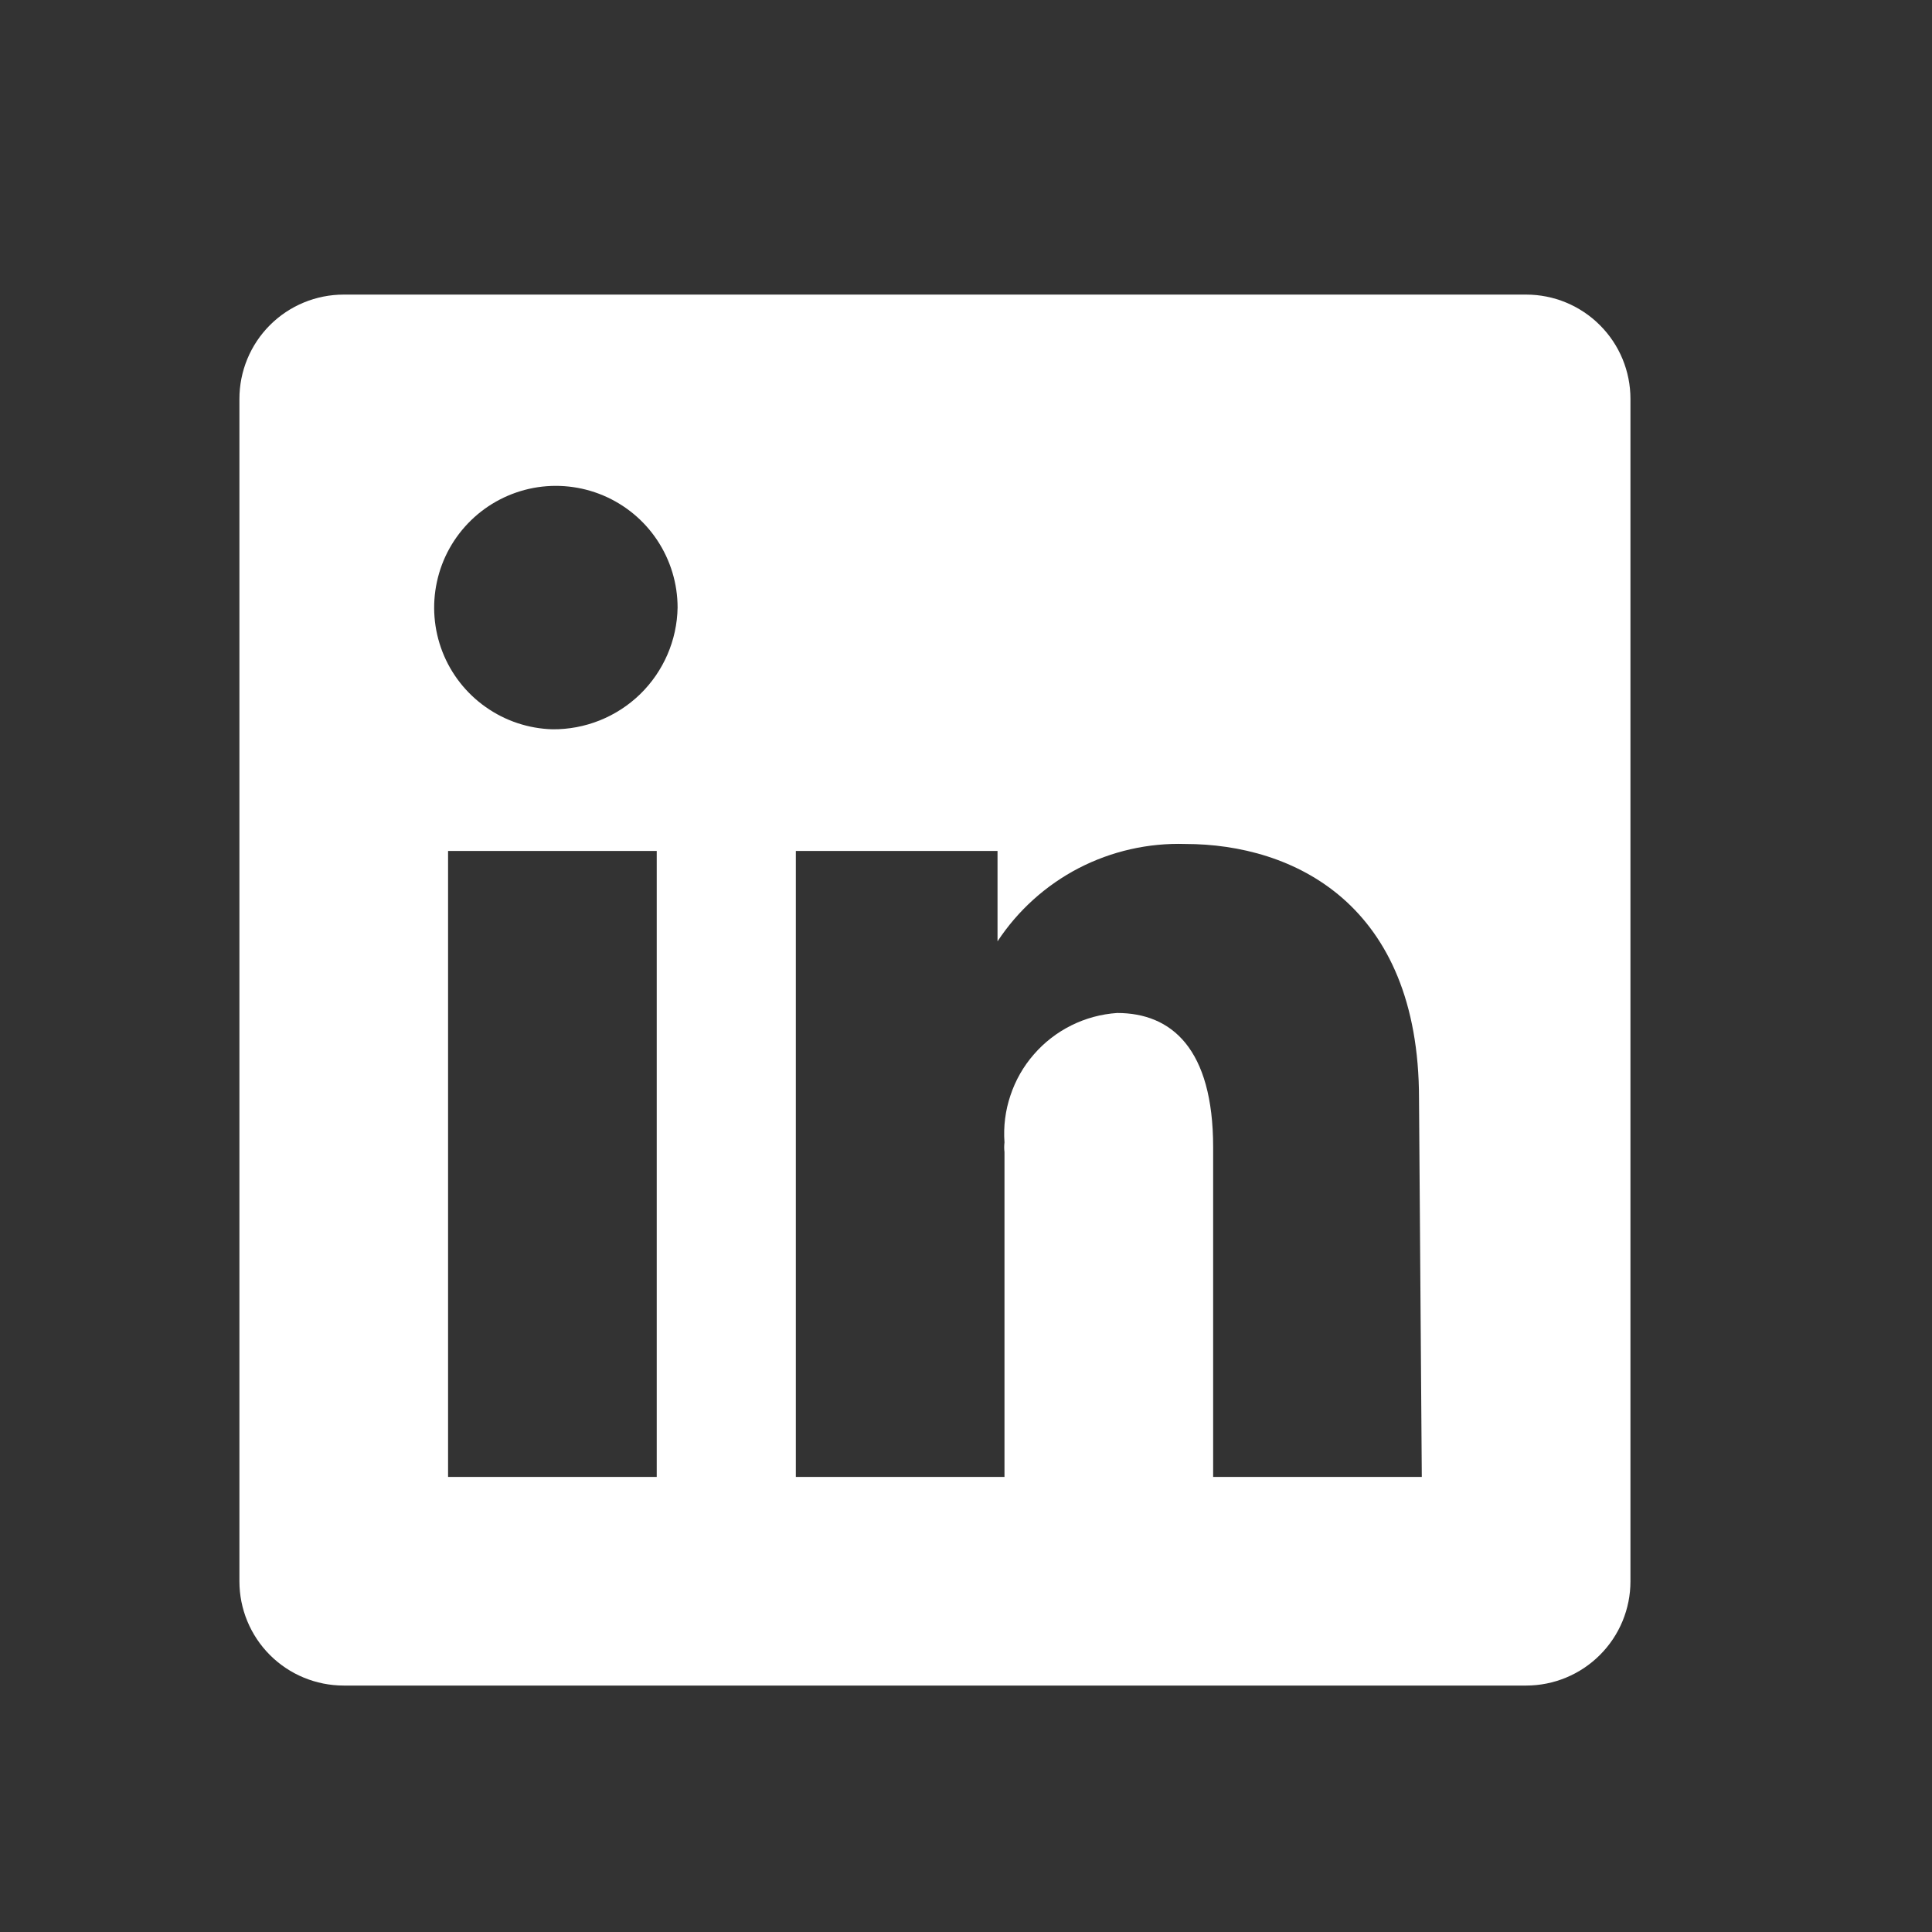
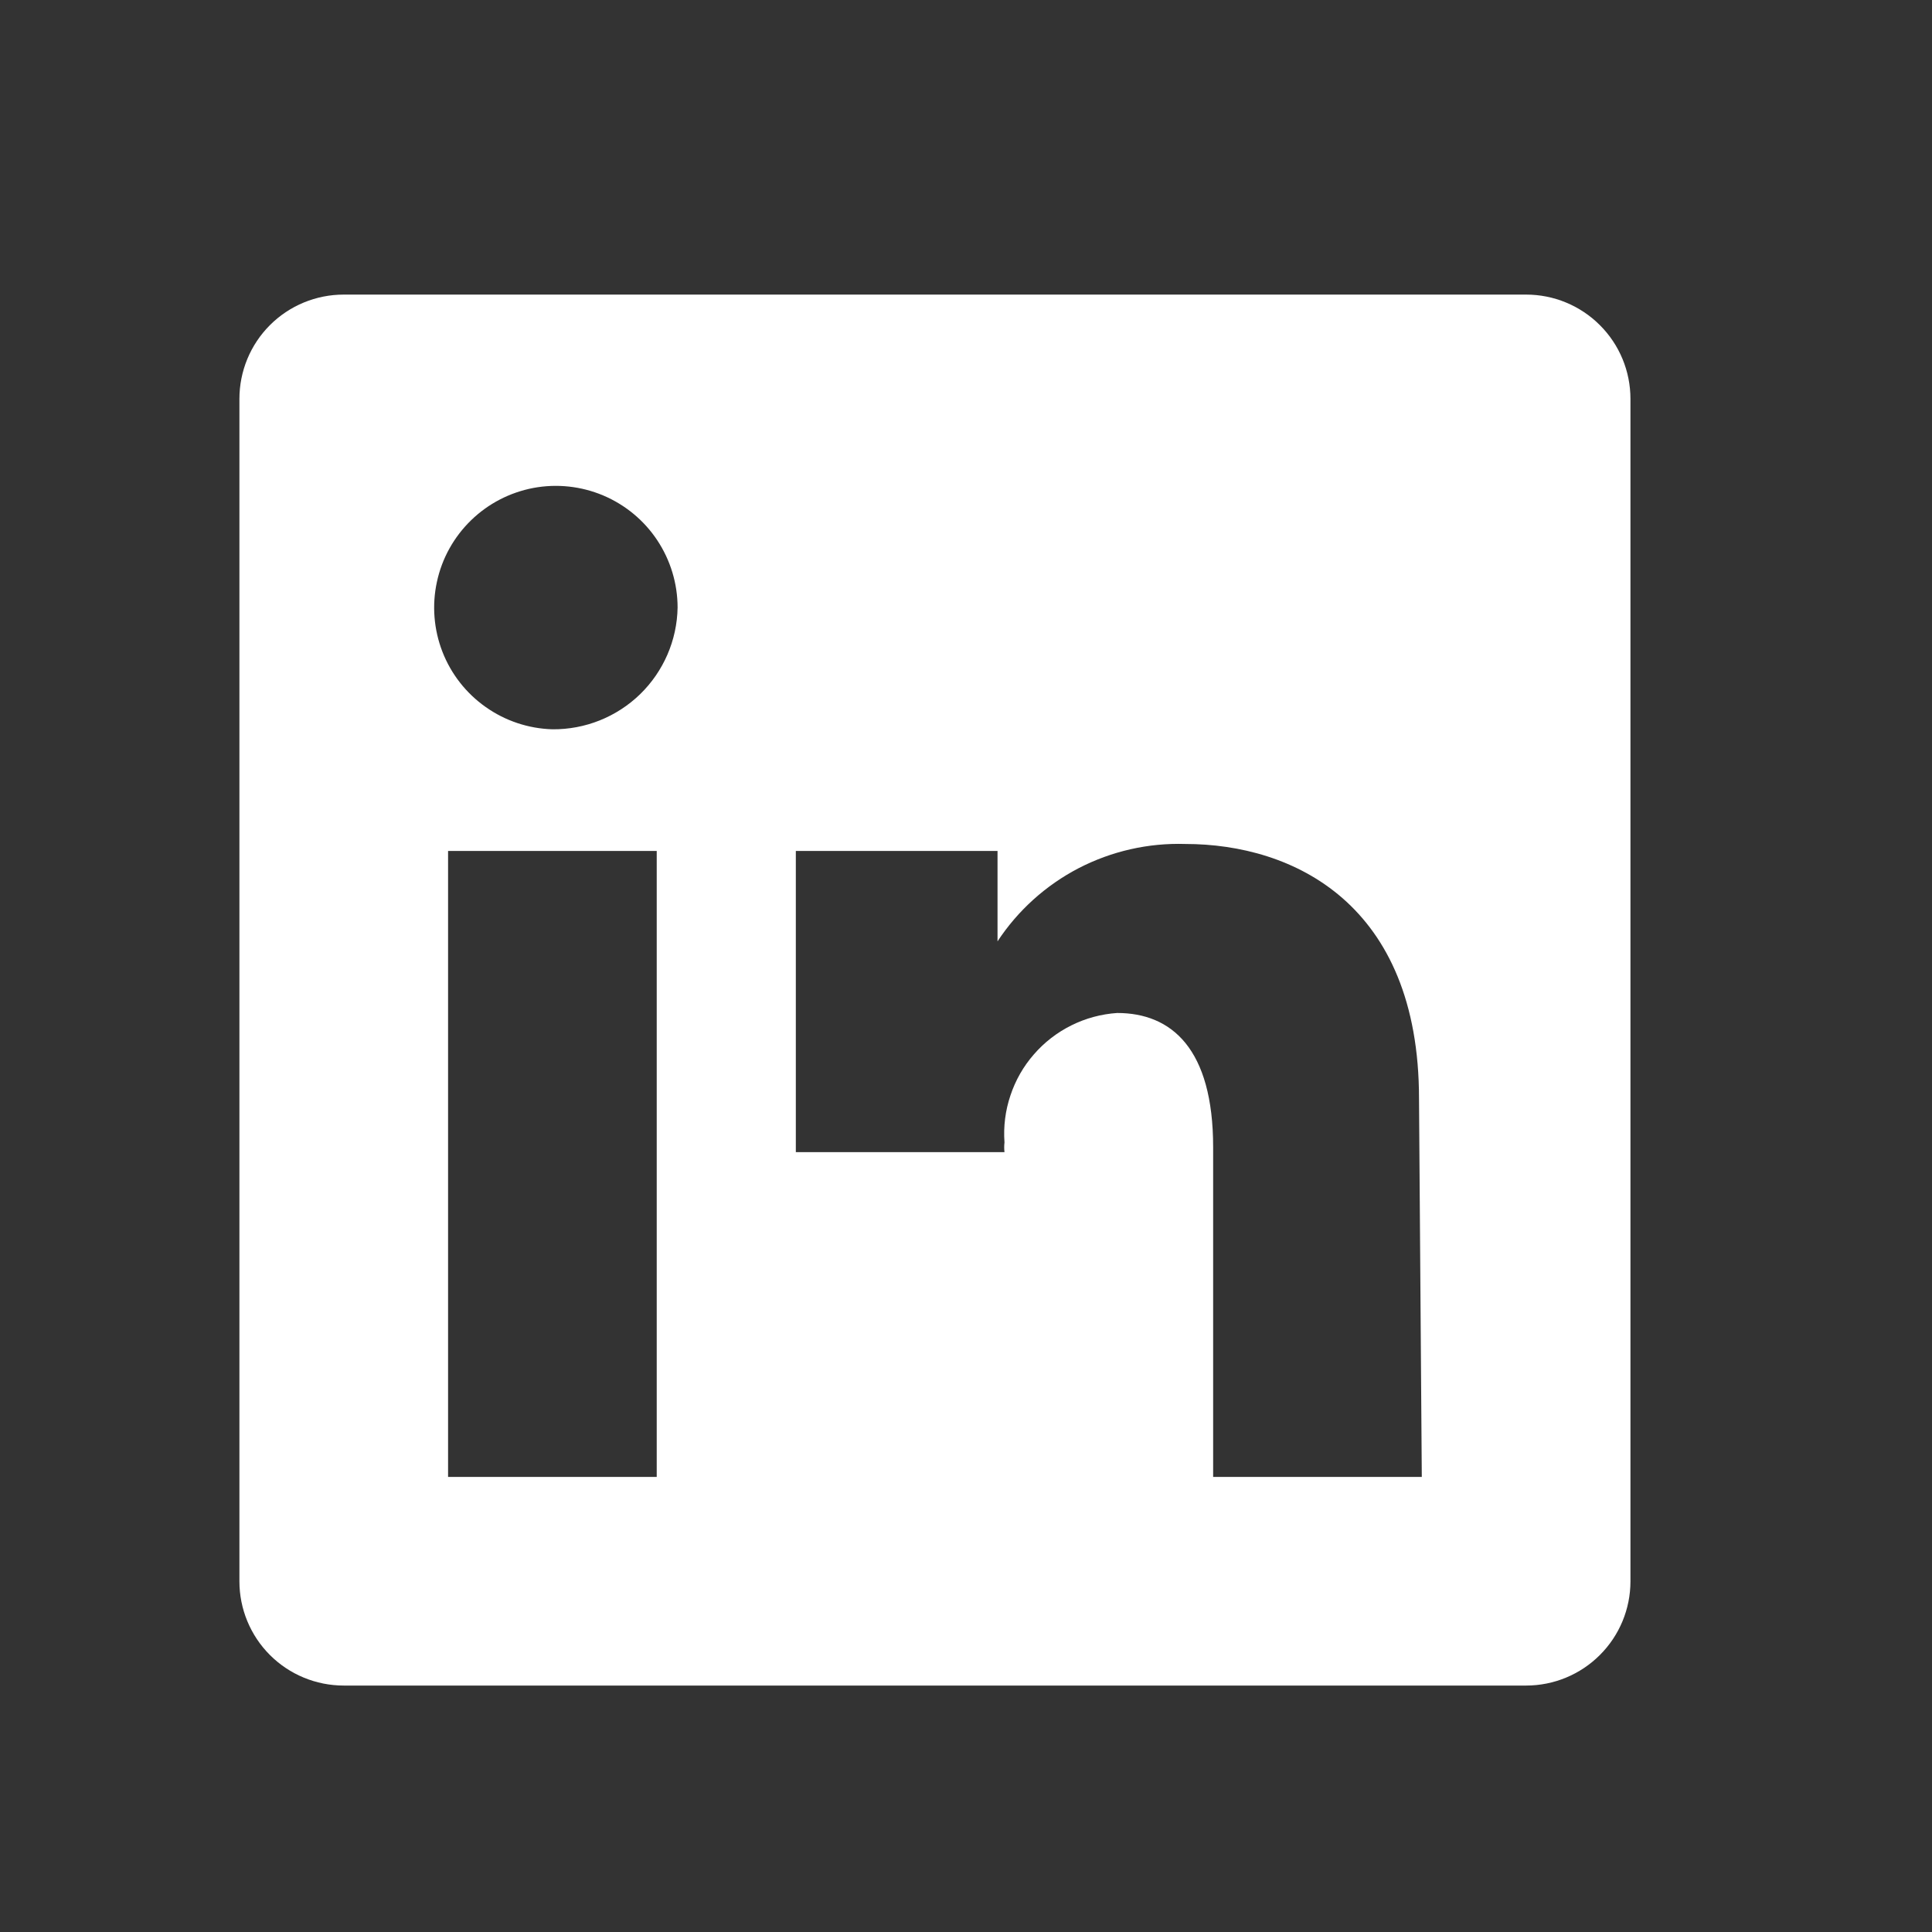
<svg xmlns="http://www.w3.org/2000/svg" width="25" height="25" viewBox="0 0 25 25" fill="none">
  <rect x="0" y="0" width="25" height="25" fill="#333333" stroke="none" />
-   <path d="M19.748 3.812H4.448C4.09 3.812 3.746 3.954 3.493 4.207C3.24 4.46 3.098 4.803 3.098 5.162V20.462C3.098 20.82 3.24 21.163 3.493 21.416C3.746 21.669 4.09 21.811 4.448 21.811H19.748C20.106 21.811 20.449 21.669 20.702 21.416C20.956 21.163 21.098 20.82 21.098 20.462V5.162C21.098 4.803 20.956 4.46 20.702 4.207C20.449 3.954 20.106 3.812 19.748 3.812ZM8.498 19.111H5.798V11.011H8.498V19.111ZM7.148 9.437C6.838 9.428 6.538 9.328 6.285 9.149C6.032 8.971 5.837 8.722 5.725 8.434C5.613 8.145 5.588 7.83 5.654 7.528C5.719 7.225 5.873 6.949 6.095 6.733C6.317 6.517 6.597 6.372 6.902 6.314C7.206 6.257 7.52 6.291 7.805 6.411C8.091 6.532 8.334 6.733 8.505 6.991C8.676 7.249 8.768 7.552 8.768 7.862C8.761 8.285 8.586 8.688 8.283 8.983C7.979 9.278 7.571 9.441 7.148 9.437ZM18.398 19.111H15.698V14.845C15.698 13.568 15.158 13.108 14.456 13.108C14.25 13.122 14.049 13.176 13.864 13.268C13.679 13.36 13.514 13.487 13.379 13.643C13.243 13.798 13.14 13.979 13.075 14.175C13.009 14.37 12.983 14.577 12.998 14.783C12.993 14.824 12.993 14.867 12.998 14.909V19.111H10.298V11.011H12.908V12.181C13.171 11.781 13.533 11.455 13.958 11.234C14.384 11.014 14.859 10.906 15.338 10.921C16.733 10.921 18.362 11.695 18.362 14.216L18.398 19.111Z" fill="white" />
+   <path d="M19.748 3.812H4.448C4.09 3.812 3.746 3.954 3.493 4.207C3.24 4.46 3.098 4.803 3.098 5.162V20.462C3.098 20.82 3.24 21.163 3.493 21.416C3.746 21.669 4.09 21.811 4.448 21.811H19.748C20.106 21.811 20.449 21.669 20.702 21.416C20.956 21.163 21.098 20.82 21.098 20.462V5.162C21.098 4.803 20.956 4.46 20.702 4.207C20.449 3.954 20.106 3.812 19.748 3.812ZM8.498 19.111H5.798V11.011H8.498V19.111ZM7.148 9.437C6.838 9.428 6.538 9.328 6.285 9.149C6.032 8.971 5.837 8.722 5.725 8.434C5.613 8.145 5.588 7.83 5.654 7.528C5.719 7.225 5.873 6.949 6.095 6.733C6.317 6.517 6.597 6.372 6.902 6.314C7.206 6.257 7.52 6.291 7.805 6.411C8.091 6.532 8.334 6.733 8.505 6.991C8.676 7.249 8.768 7.552 8.768 7.862C8.761 8.285 8.586 8.688 8.283 8.983C7.979 9.278 7.571 9.441 7.148 9.437ZM18.398 19.111H15.698V14.845C15.698 13.568 15.158 13.108 14.456 13.108C14.25 13.122 14.049 13.176 13.864 13.268C13.679 13.36 13.514 13.487 13.379 13.643C13.243 13.798 13.14 13.979 13.075 14.175C13.009 14.37 12.983 14.577 12.998 14.783C12.993 14.824 12.993 14.867 12.998 14.909H10.298V11.011H12.908V12.181C13.171 11.781 13.533 11.455 13.958 11.234C14.384 11.014 14.859 10.906 15.338 10.921C16.733 10.921 18.362 11.695 18.362 14.216L18.398 19.111Z" fill="white" />
</svg>